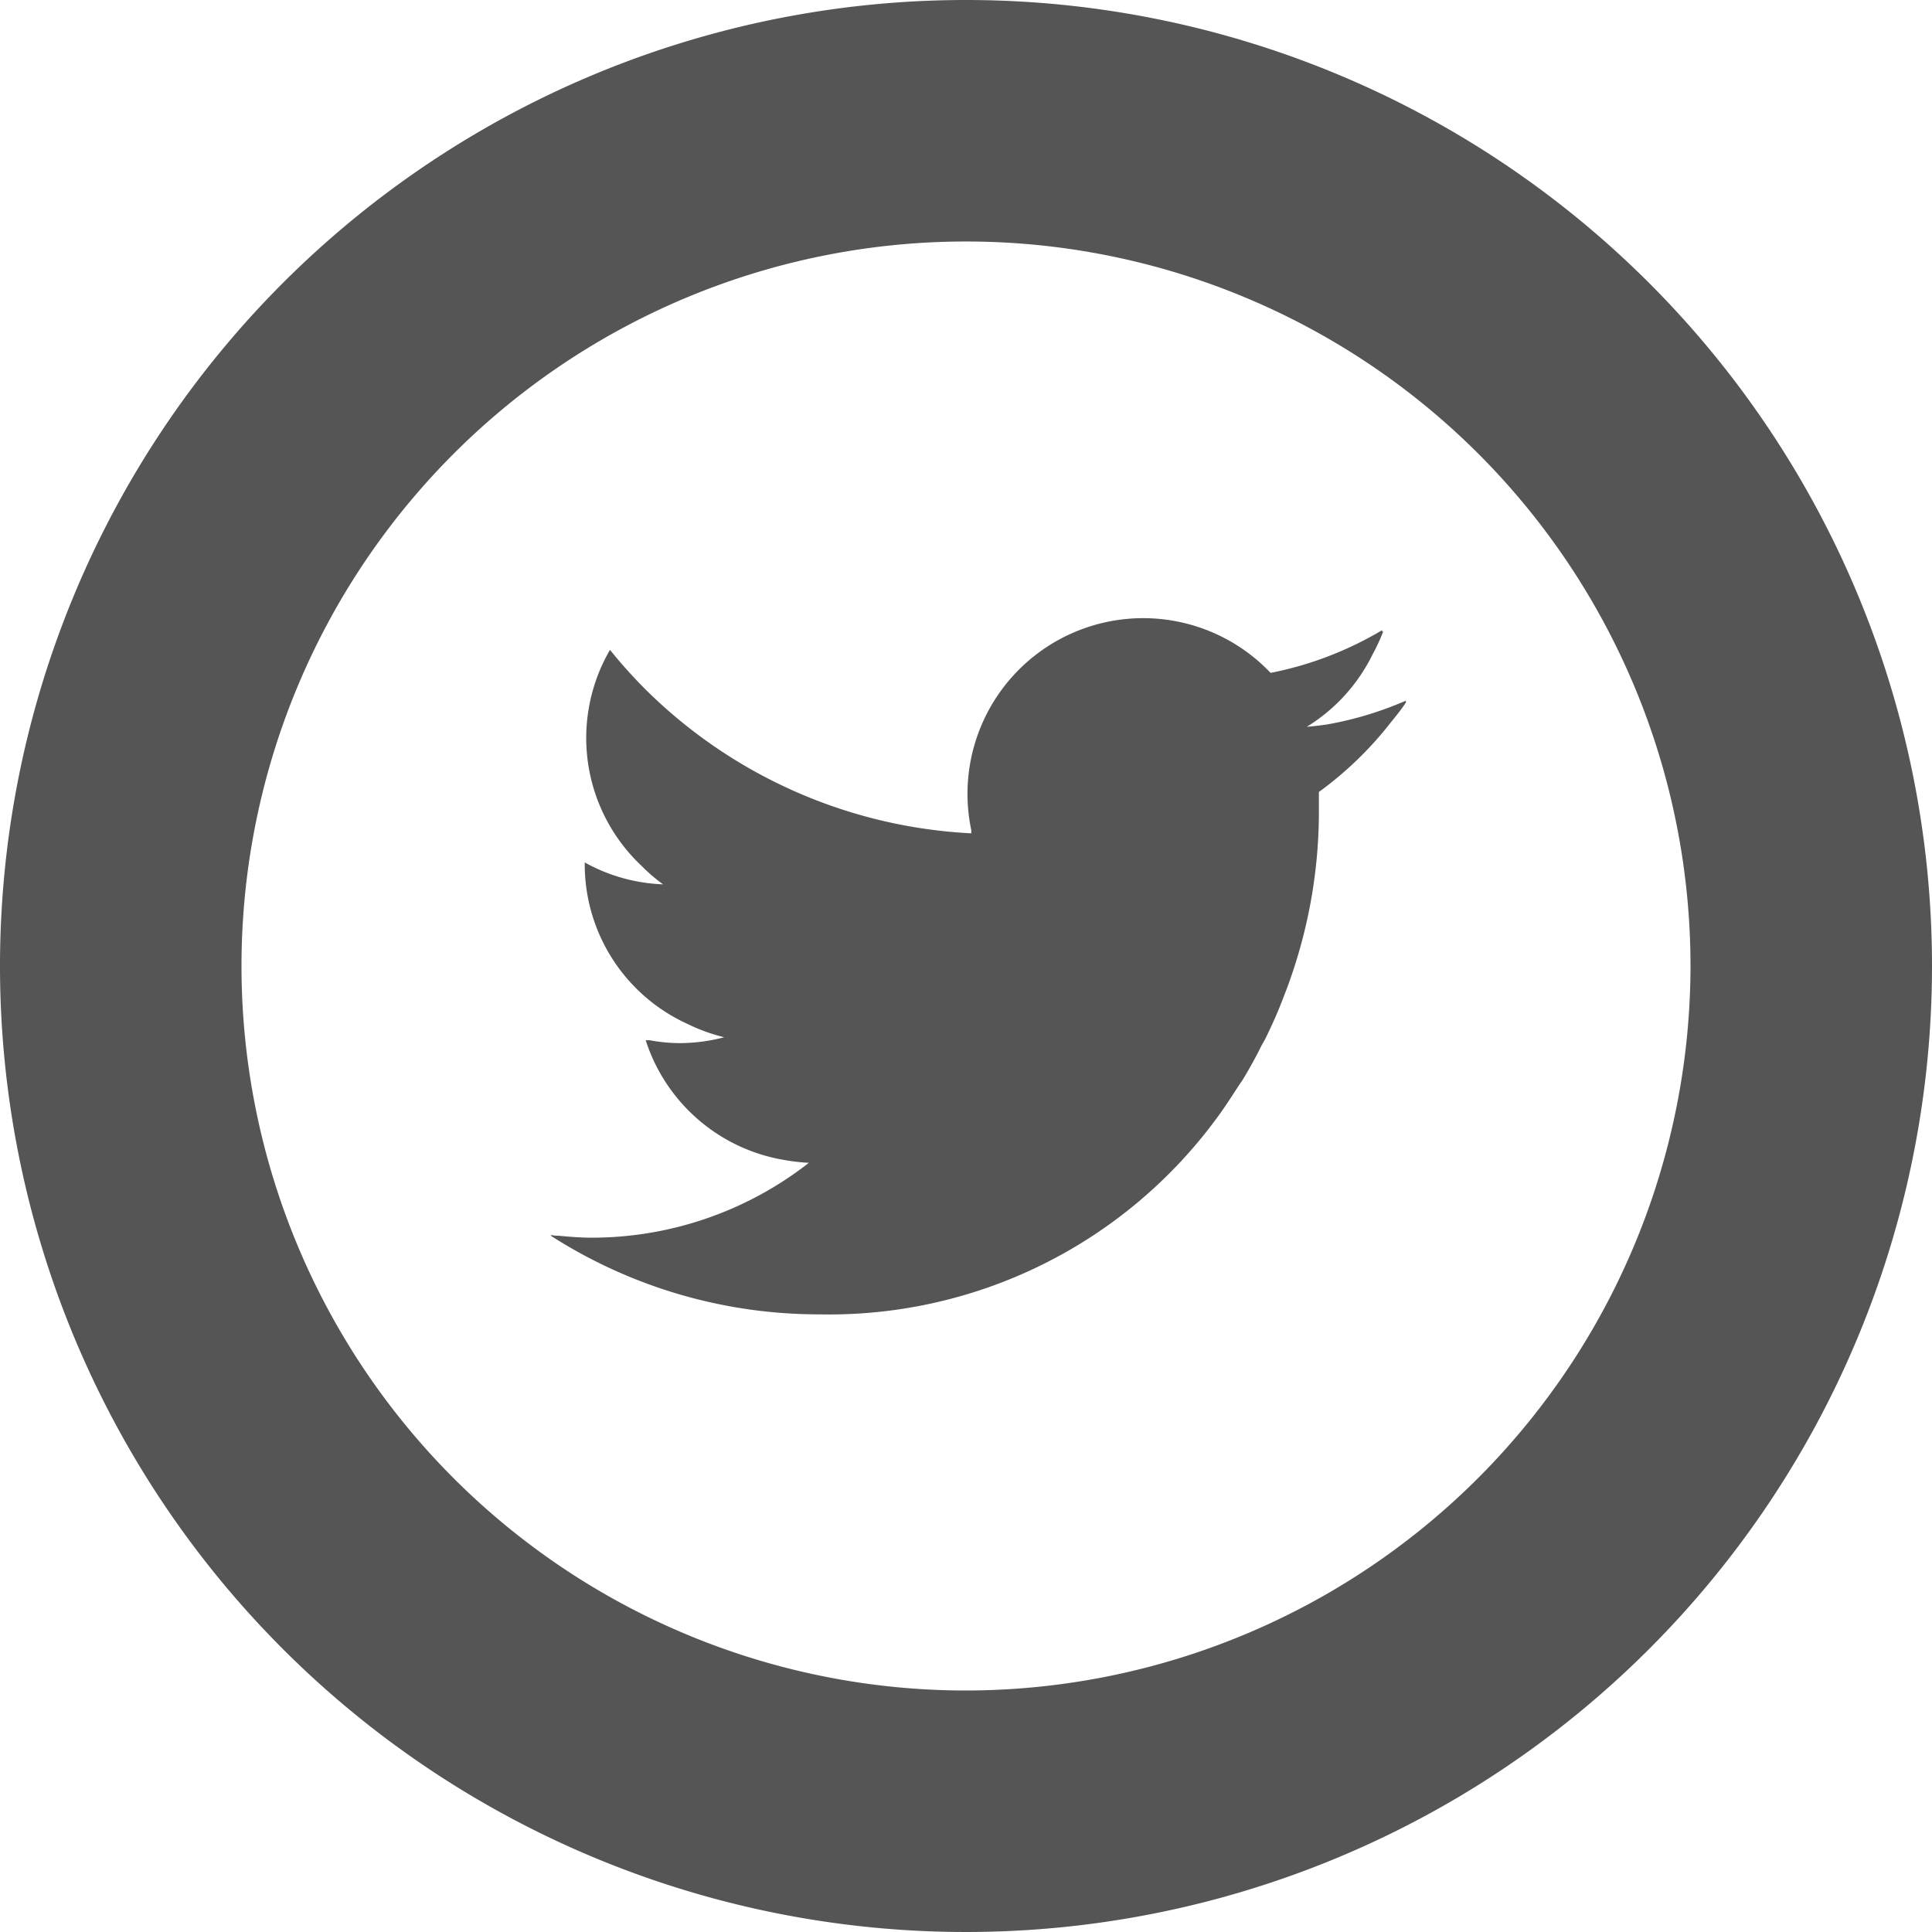
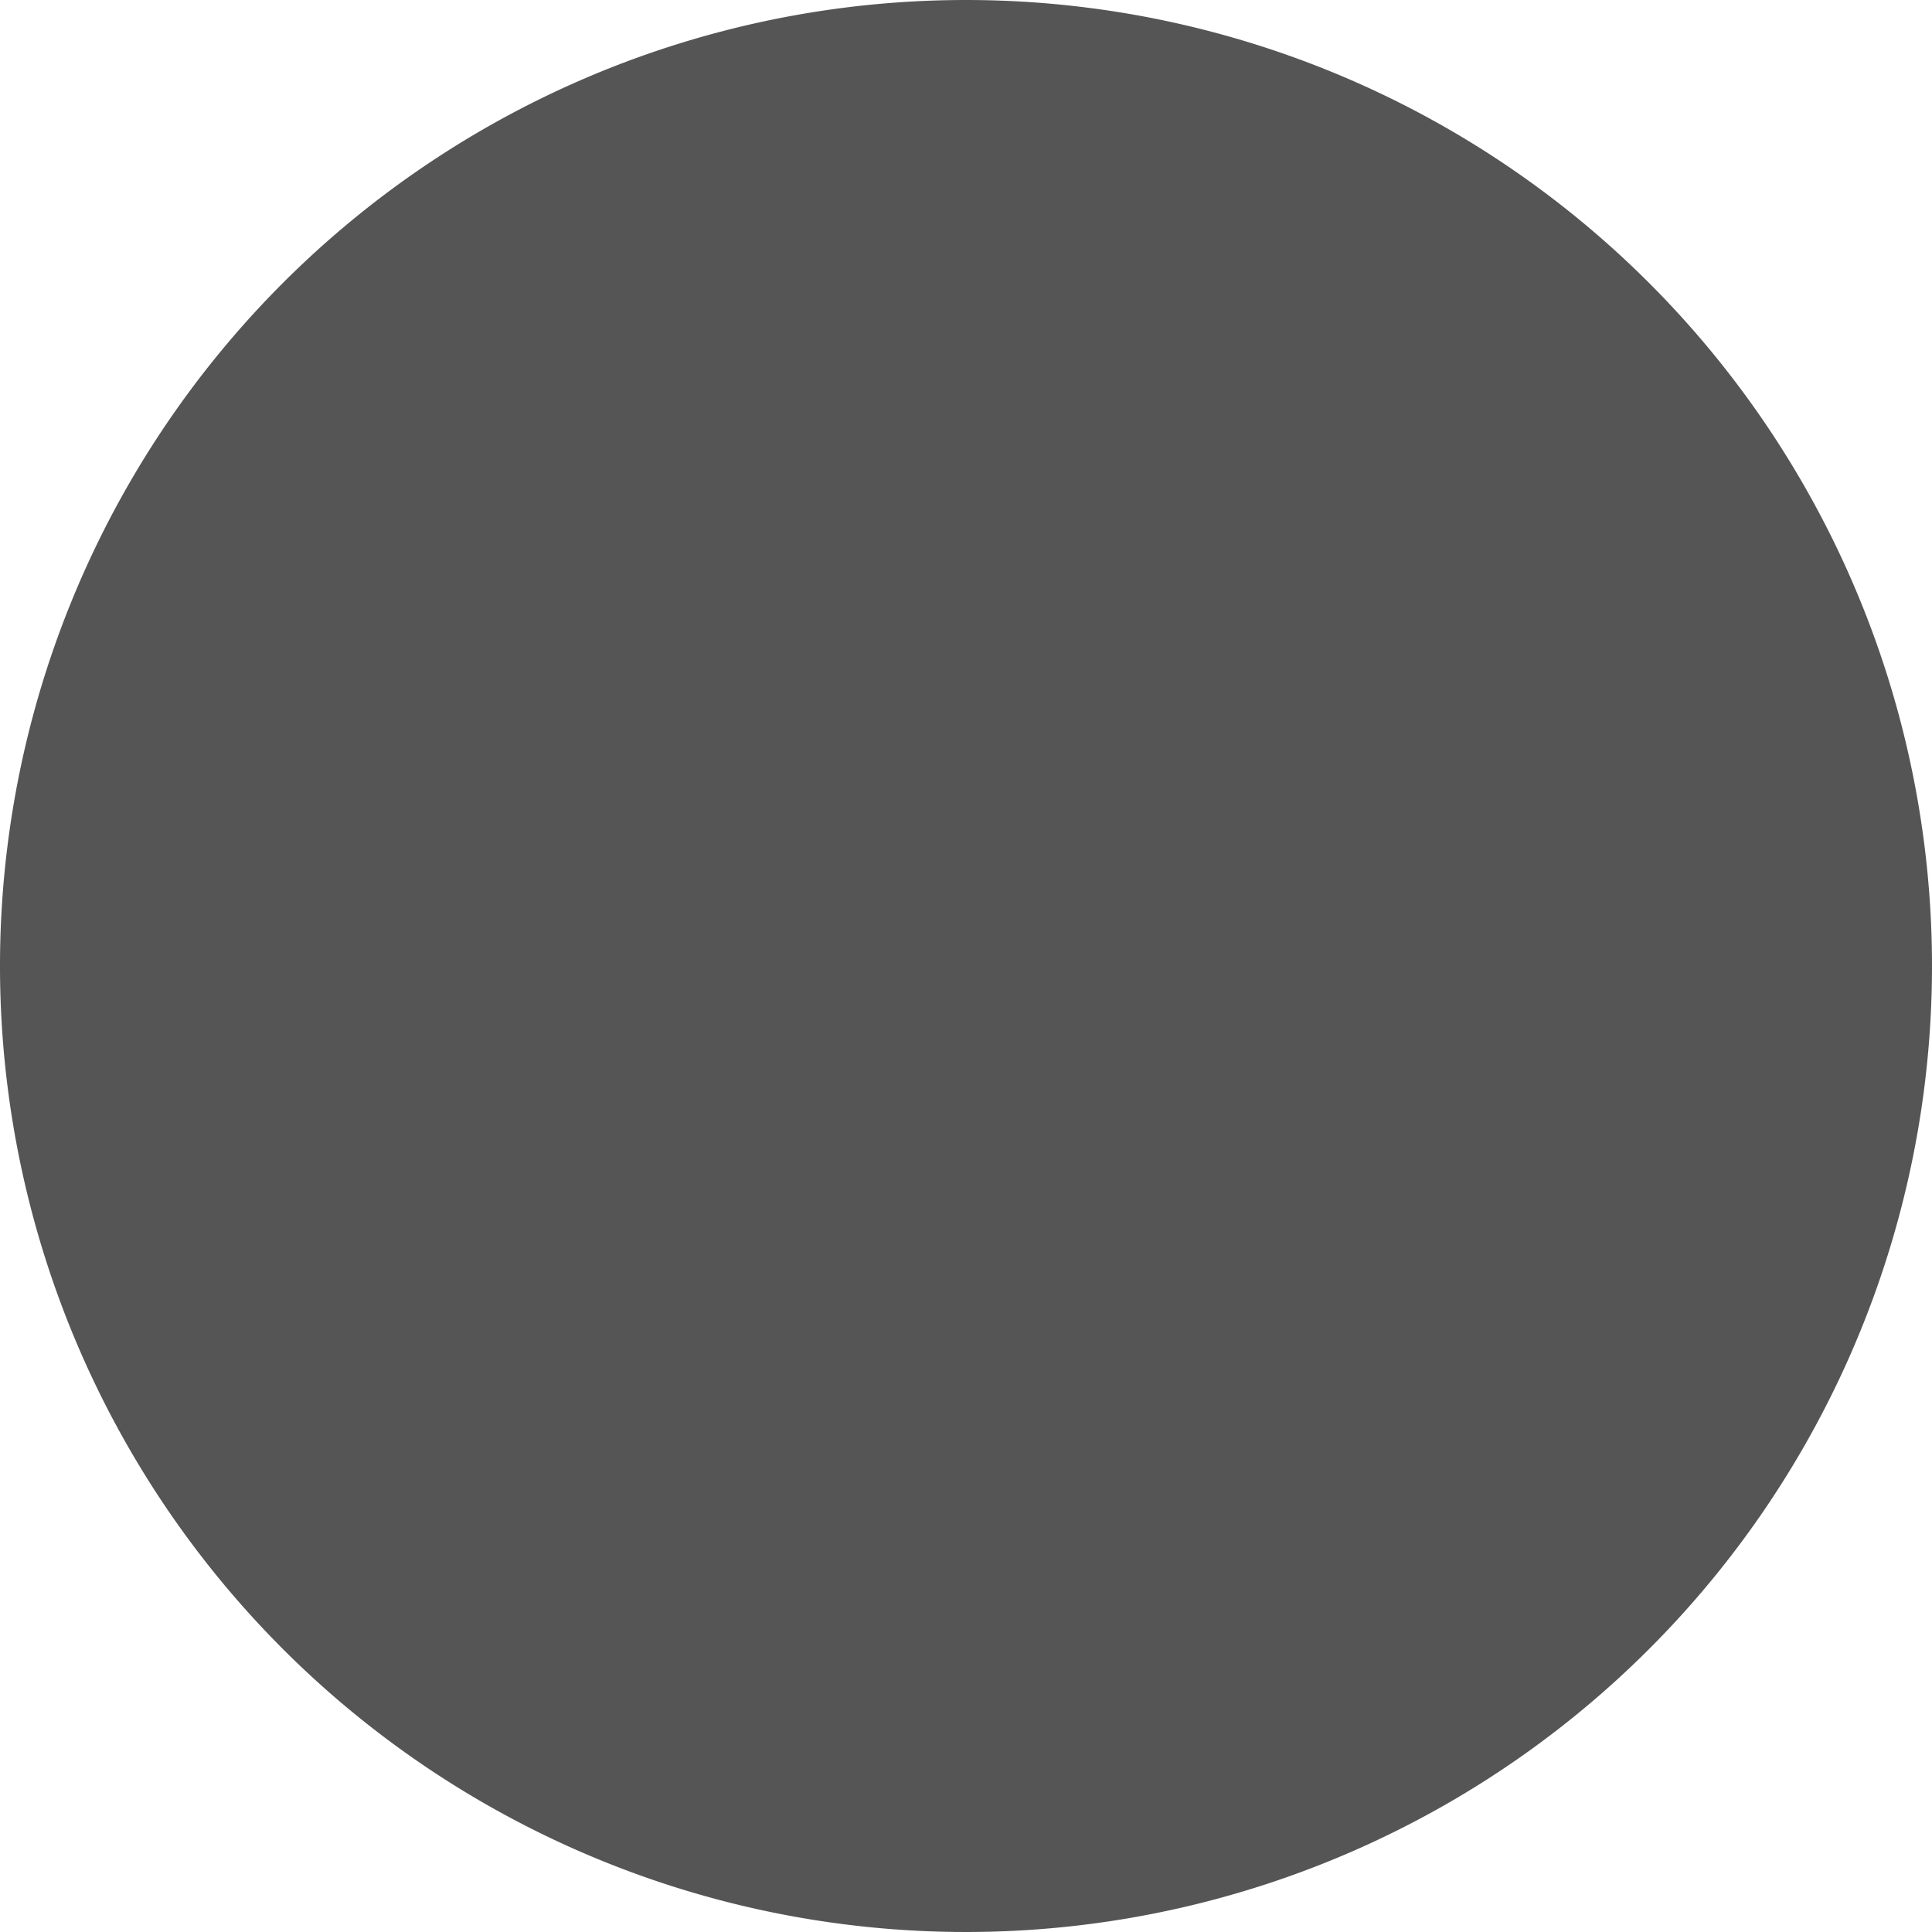
<svg xmlns="http://www.w3.org/2000/svg" viewBox="0 0 128 128">
  <defs>
    <style>.cls-1{fill:#555;}</style>
  </defs>
  <title>twitter</title>
  <g id="レイヤー_2" data-name="レイヤー 2">
    <g id="レイヤー_1-2" data-name="レイヤー 1">
-       <path class="cls-1" d="M64,0a64,64,0,1,0,64,64A64,64,0,0,0,64,0Zm0,112a48,48,0,1,1,48-48A48.05,48.05,0,0,1,64,112Z" />
-       <path class="cls-1" d="M93.11,46.5l.06-.09A23.26,23.26,0,0,1,87.91,48c-.44.06-.88.12-1.33.15a11.62,11.62,0,0,0,4.36-4.8,12.14,12.14,0,0,0,.7-1.51l-.07,0,0-.09a23.14,23.14,0,0,1-7.39,2.83A11.64,11.64,0,0,0,64.35,55l0,.21A33,33,0,0,1,42.6,45.51c-.75-.77-1.47-1.56-2.14-2.4v0l-.05-.05a11.62,11.62,0,0,0,2.09,14.3,11.29,11.29,0,0,0,1.43,1.23,11.55,11.55,0,0,1-5.19-1.45v.15a11.62,11.62,0,0,0,6.79,10.54,11.92,11.92,0,0,0,2.45.89,11.63,11.63,0,0,1-3,.39,11.17,11.17,0,0,1-1.93-.19l-.2,0v0h-.07a11.66,11.66,0,0,0,9,7.9,13.56,13.56,0,0,0,1.81.22A23.37,23.37,0,0,1,39.23,82c-.75,0-1.49-.06-2.23-.13-.17,0-.35,0-.51-.08l.1.06h-.13a32.9,32.9,0,0,0,17.83,5.23A31.85,31.85,0,0,0,80.53,74.19l.06-.08c.53-.71,1-1.45,1.49-2.2.1-.15.21-.3.3-.45q.65-1.08,1.2-2.19c.1-.18.21-.36.3-.55.44-.9.84-1.81,1.19-2.74l0,0a33.55,33.55,0,0,0,2.31-12c0-.51,0-1,0-1.51a23.66,23.66,0,0,0,4.79-4.64c.35-.43.71-.87,1-1.33Z" />
+       <path class="cls-1" d="M64,0a64,64,0,1,0,64,64A64,64,0,0,0,64,0Zm0,112A48.05,48.05,0,0,1,64,112Z" />
    </g>
  </g>
</svg>